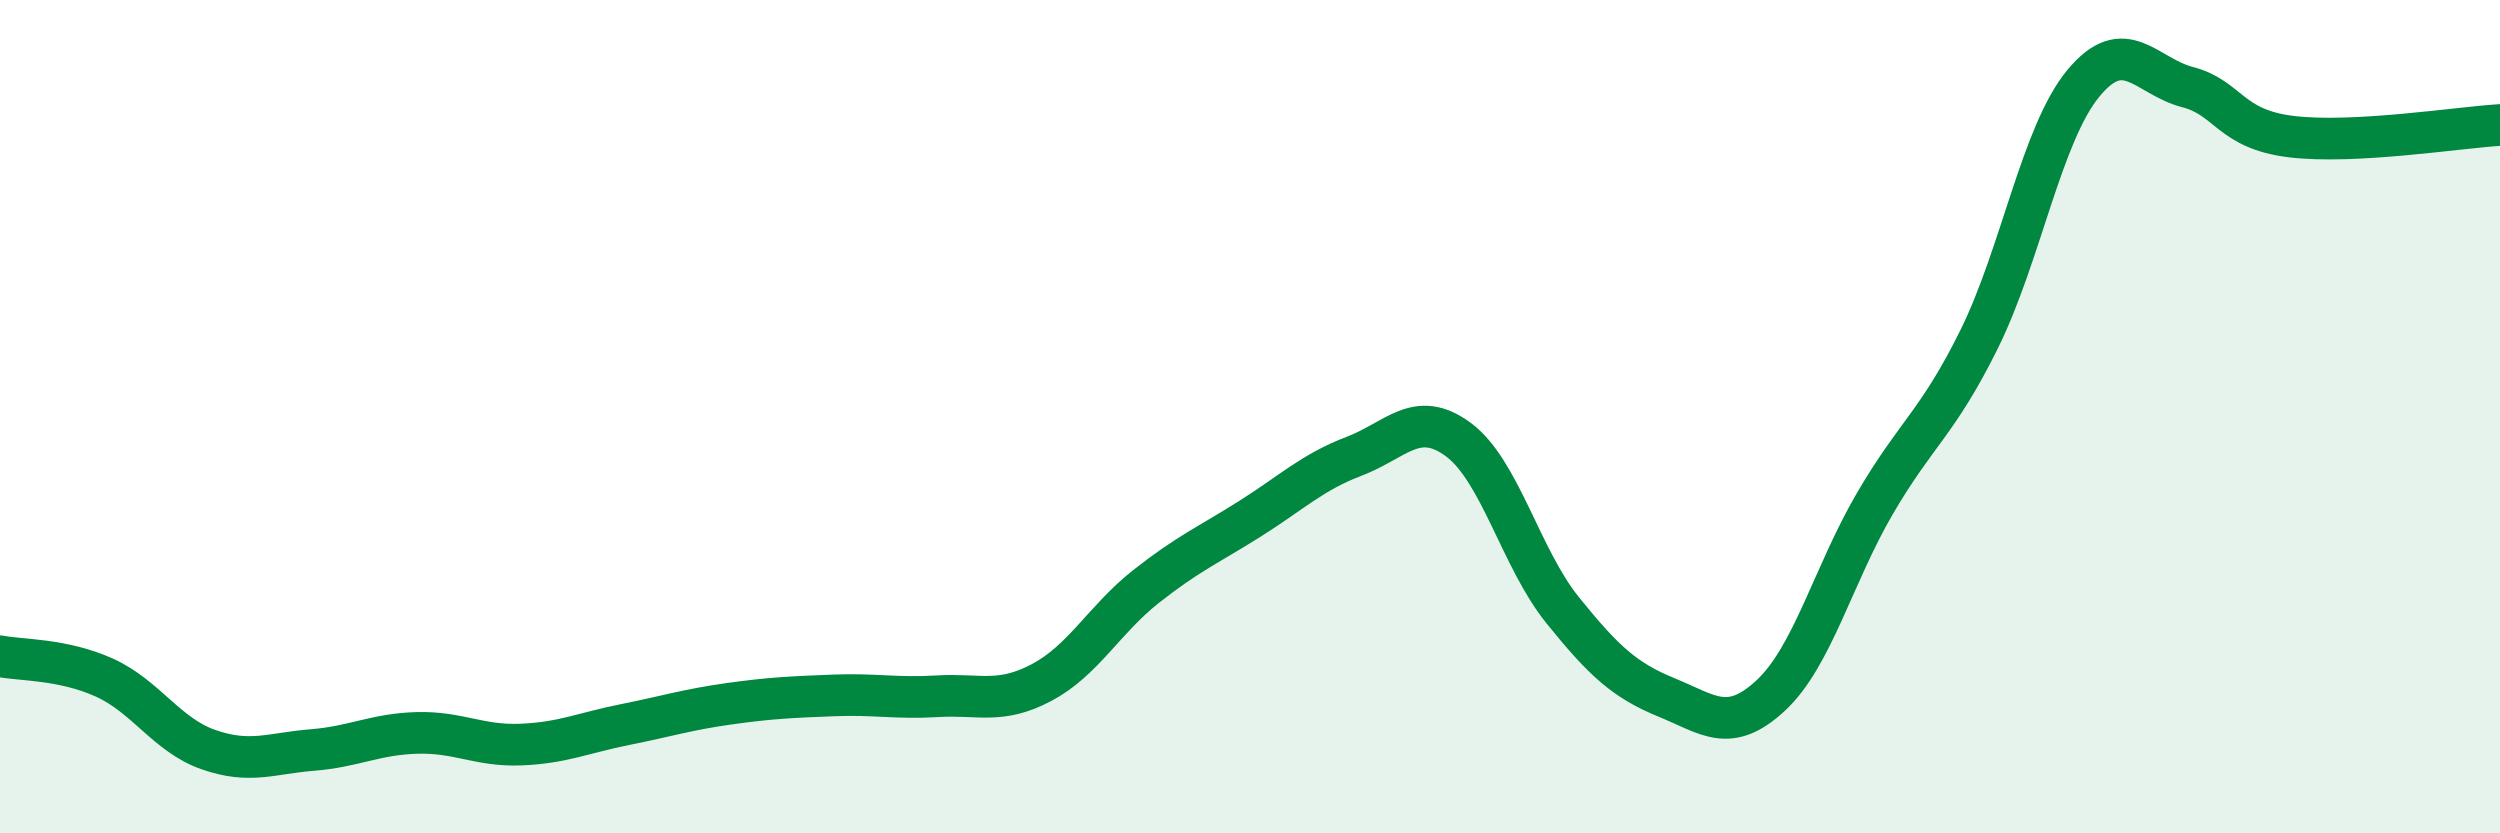
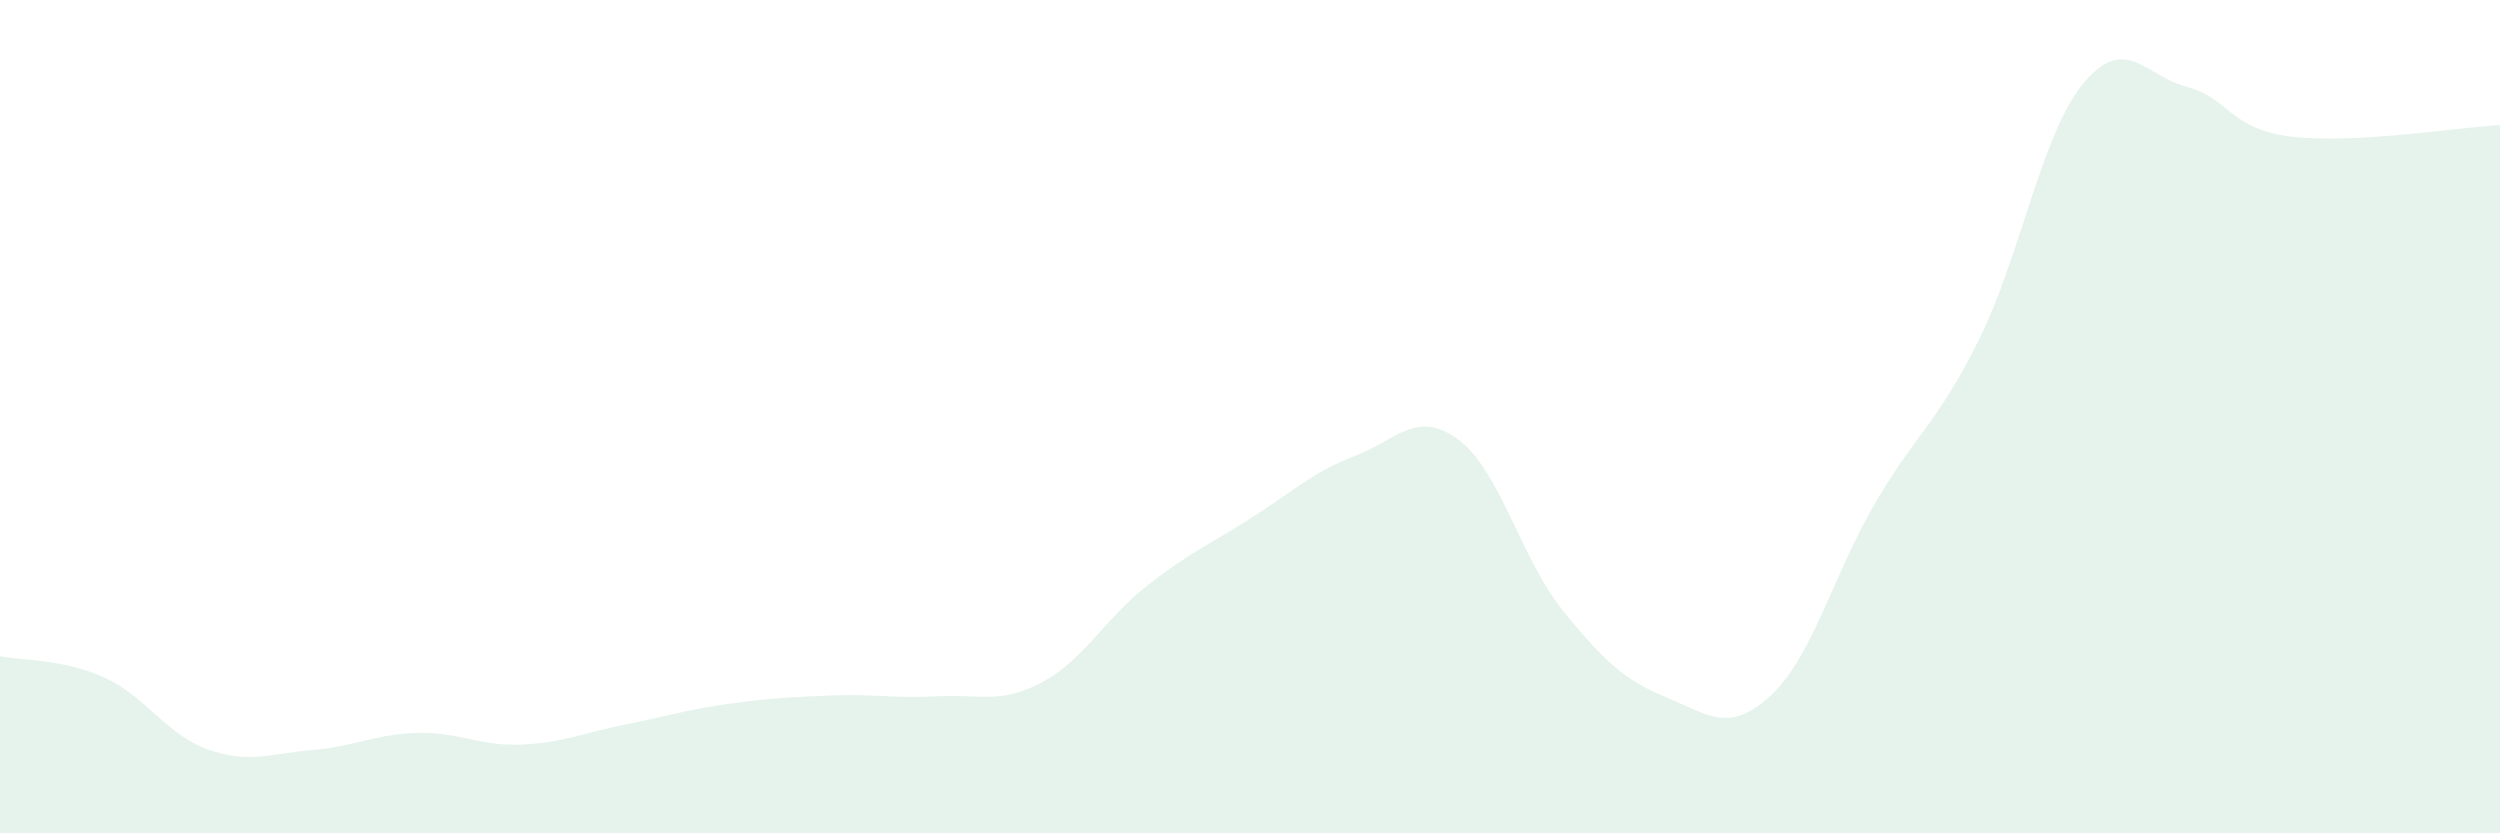
<svg xmlns="http://www.w3.org/2000/svg" width="60" height="20" viewBox="0 0 60 20">
  <path d="M 0,15.75 C 0.5,15.85 1.5,15.81 2.5,16.26 C 3.5,16.71 4,17.64 5,17.99 C 6,18.34 6.5,18.08 7.5,18 C 8.5,17.92 9,17.62 10,17.59 C 11,17.56 11.5,17.91 12.5,17.87 C 13.5,17.83 14,17.59 15,17.39 C 16,17.19 16.5,17.03 17.5,16.89 C 18.5,16.75 19,16.73 20,16.69 C 21,16.65 21.5,16.77 22.5,16.71 C 23.5,16.65 24,16.91 25,16.38 C 26,15.85 26.5,14.87 27.5,14.08 C 28.5,13.29 29,13.08 30,12.45 C 31,11.82 31.5,11.33 32.5,10.95 C 33.5,10.57 34,9.81 35,10.55 C 36,11.29 36.5,13.4 37.5,14.64 C 38.5,15.88 39,16.33 40,16.74 C 41,17.15 41.5,17.62 42.5,16.69 C 43.5,15.76 44,13.79 45,12.08 C 46,10.37 46.5,10.16 47.5,8.14 C 48.5,6.12 49,3.21 50,2 C 51,0.79 51.5,1.83 52.5,2.09 C 53.5,2.35 53.5,3.1 55,3.28 C 56.5,3.46 59,3.06 60,3L60 20L0 20Z" fill="#008740" opacity="0.1" stroke-linecap="round" stroke-linejoin="round" />
-   <path d="M 0,15.75 C 0.5,15.85 1.5,15.81 2.5,16.26 C 3.5,16.71 4,17.64 5,17.99 C 6,18.34 6.5,18.08 7.5,18 C 8.5,17.92 9,17.62 10,17.59 C 11,17.56 11.5,17.91 12.5,17.87 C 13.5,17.83 14,17.59 15,17.39 C 16,17.19 16.5,17.03 17.5,16.89 C 18.5,16.75 19,16.73 20,16.69 C 21,16.65 21.5,16.77 22.5,16.71 C 23.5,16.65 24,16.91 25,16.38 C 26,15.85 26.5,14.87 27.5,14.08 C 28.5,13.29 29,13.08 30,12.45 C 31,11.82 31.5,11.33 32.5,10.95 C 33.5,10.57 34,9.81 35,10.55 C 36,11.29 36.5,13.4 37.5,14.64 C 38.5,15.88 39,16.33 40,16.74 C 41,17.15 41.5,17.62 42.5,16.69 C 43.5,15.76 44,13.79 45,12.08 C 46,10.37 46.5,10.16 47.5,8.14 C 48.5,6.12 49,3.21 50,2 C 51,0.79 51.5,1.83 52.5,2.09 C 53.5,2.35 53.5,3.1 55,3.28 C 56.5,3.46 59,3.06 60,3" stroke="#008740" stroke-width="1" fill="none" stroke-linecap="round" stroke-linejoin="round" />
</svg>